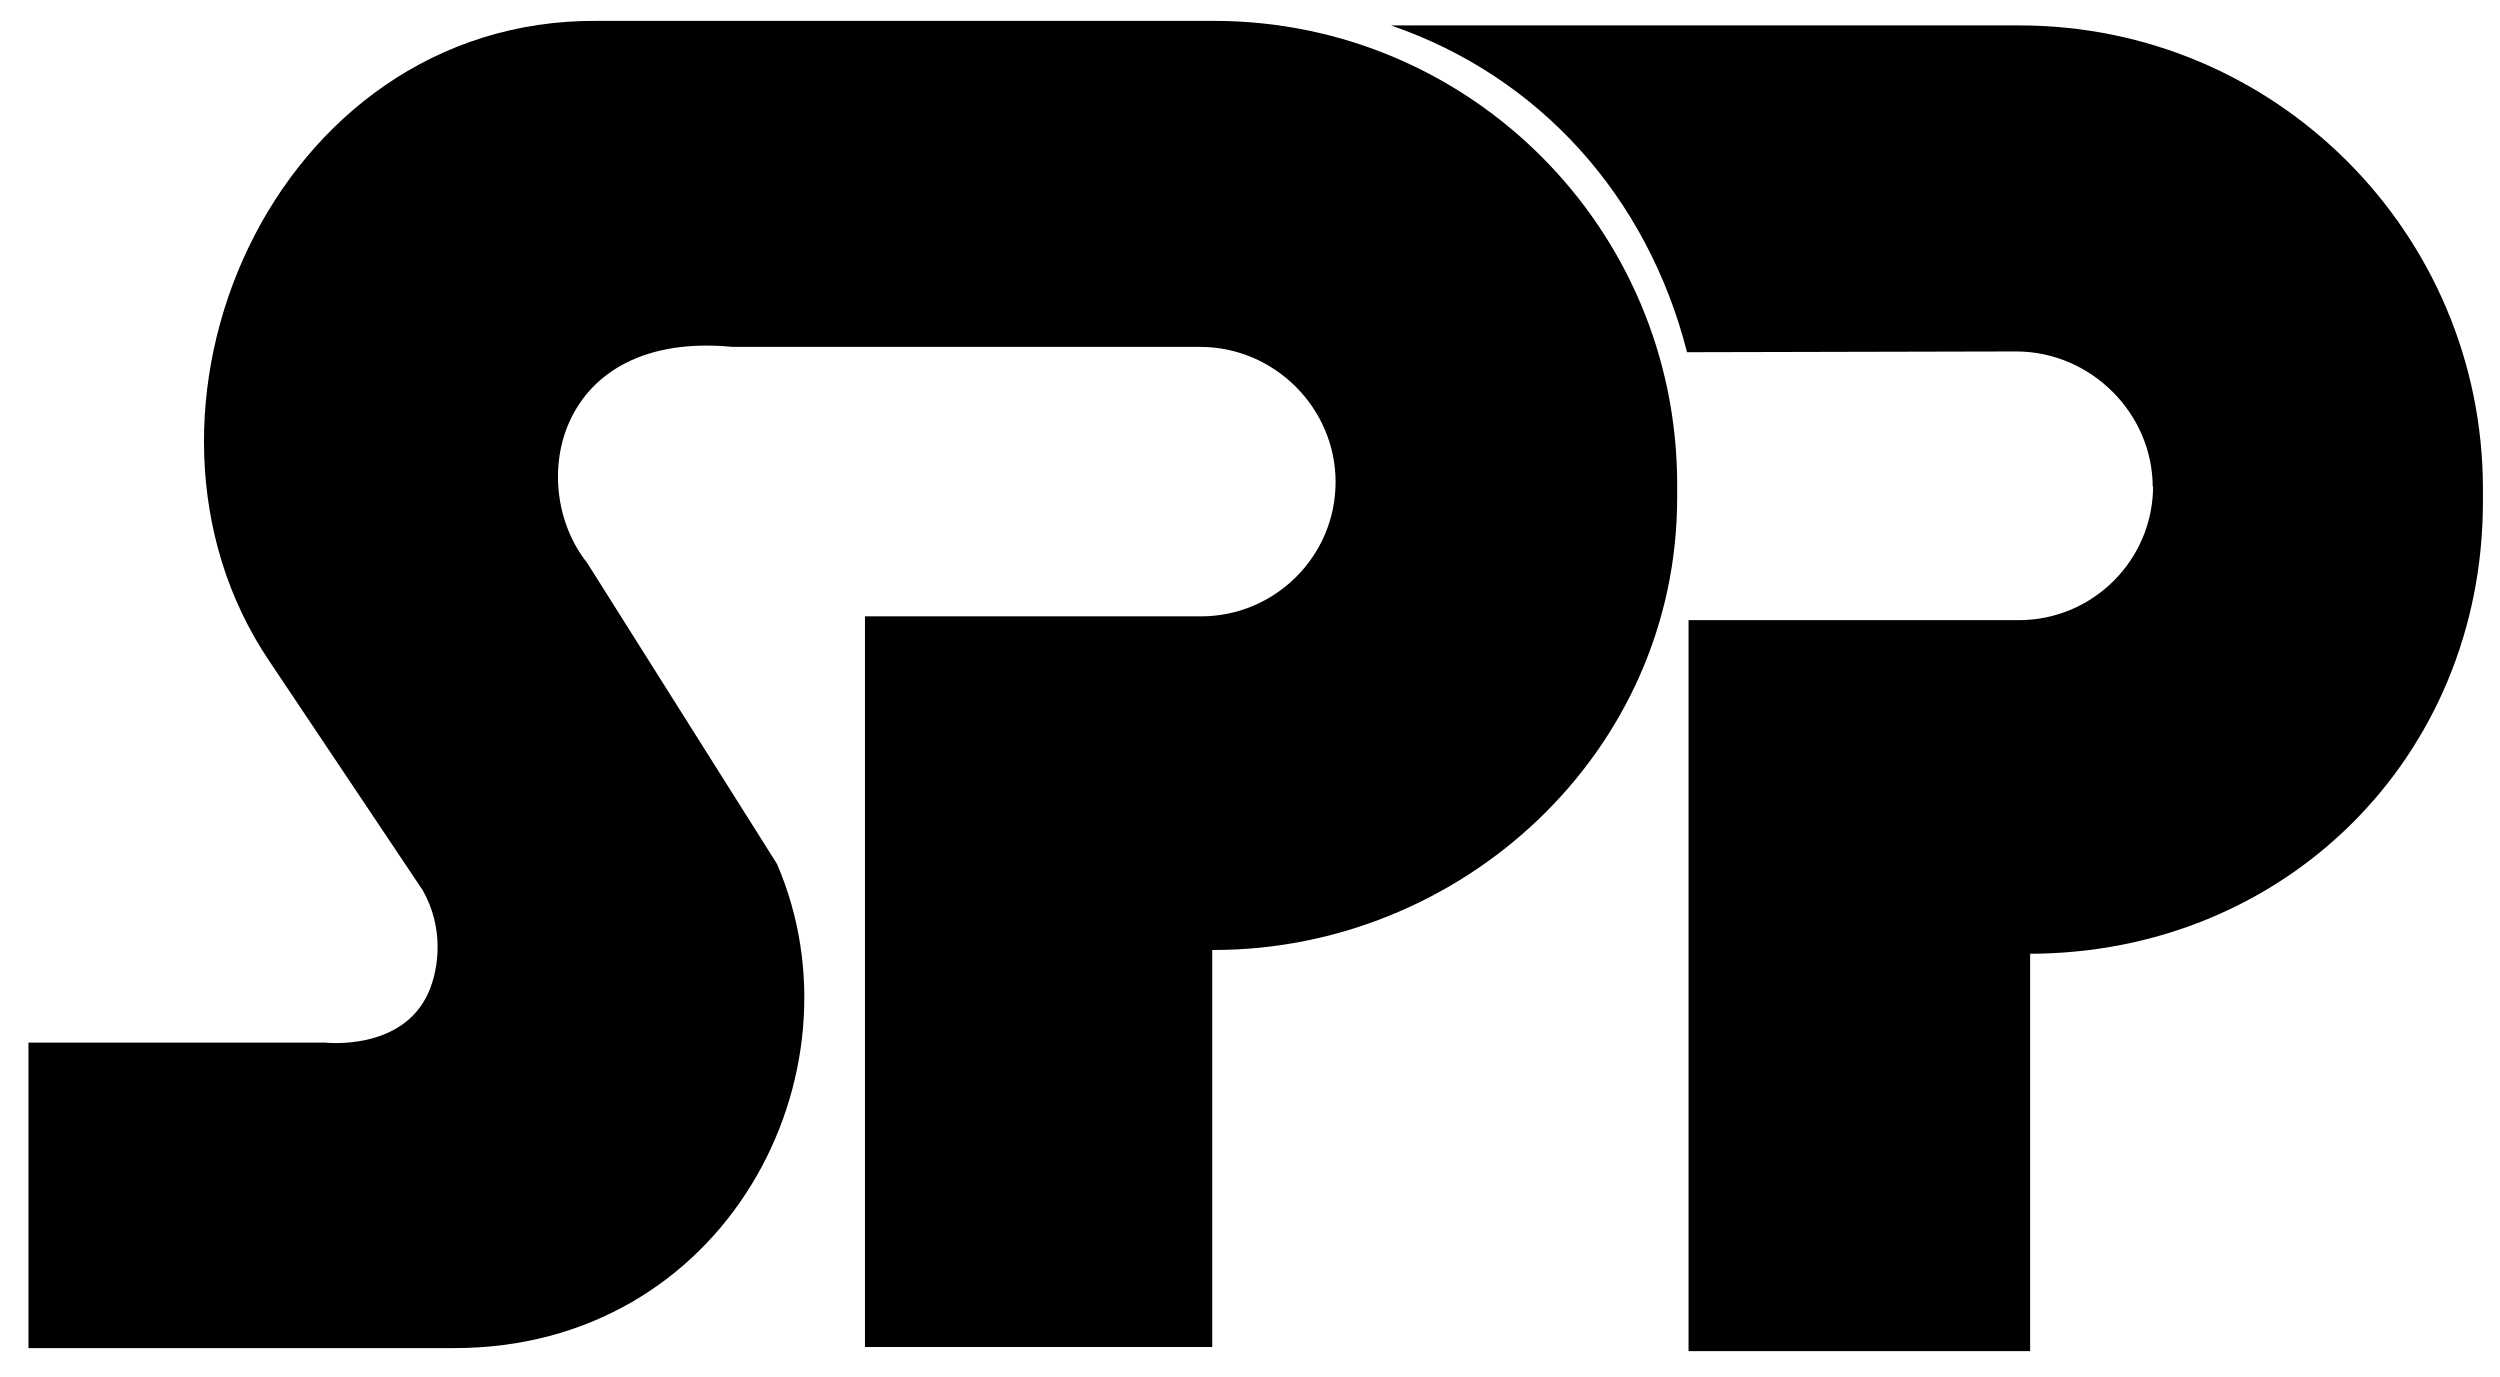
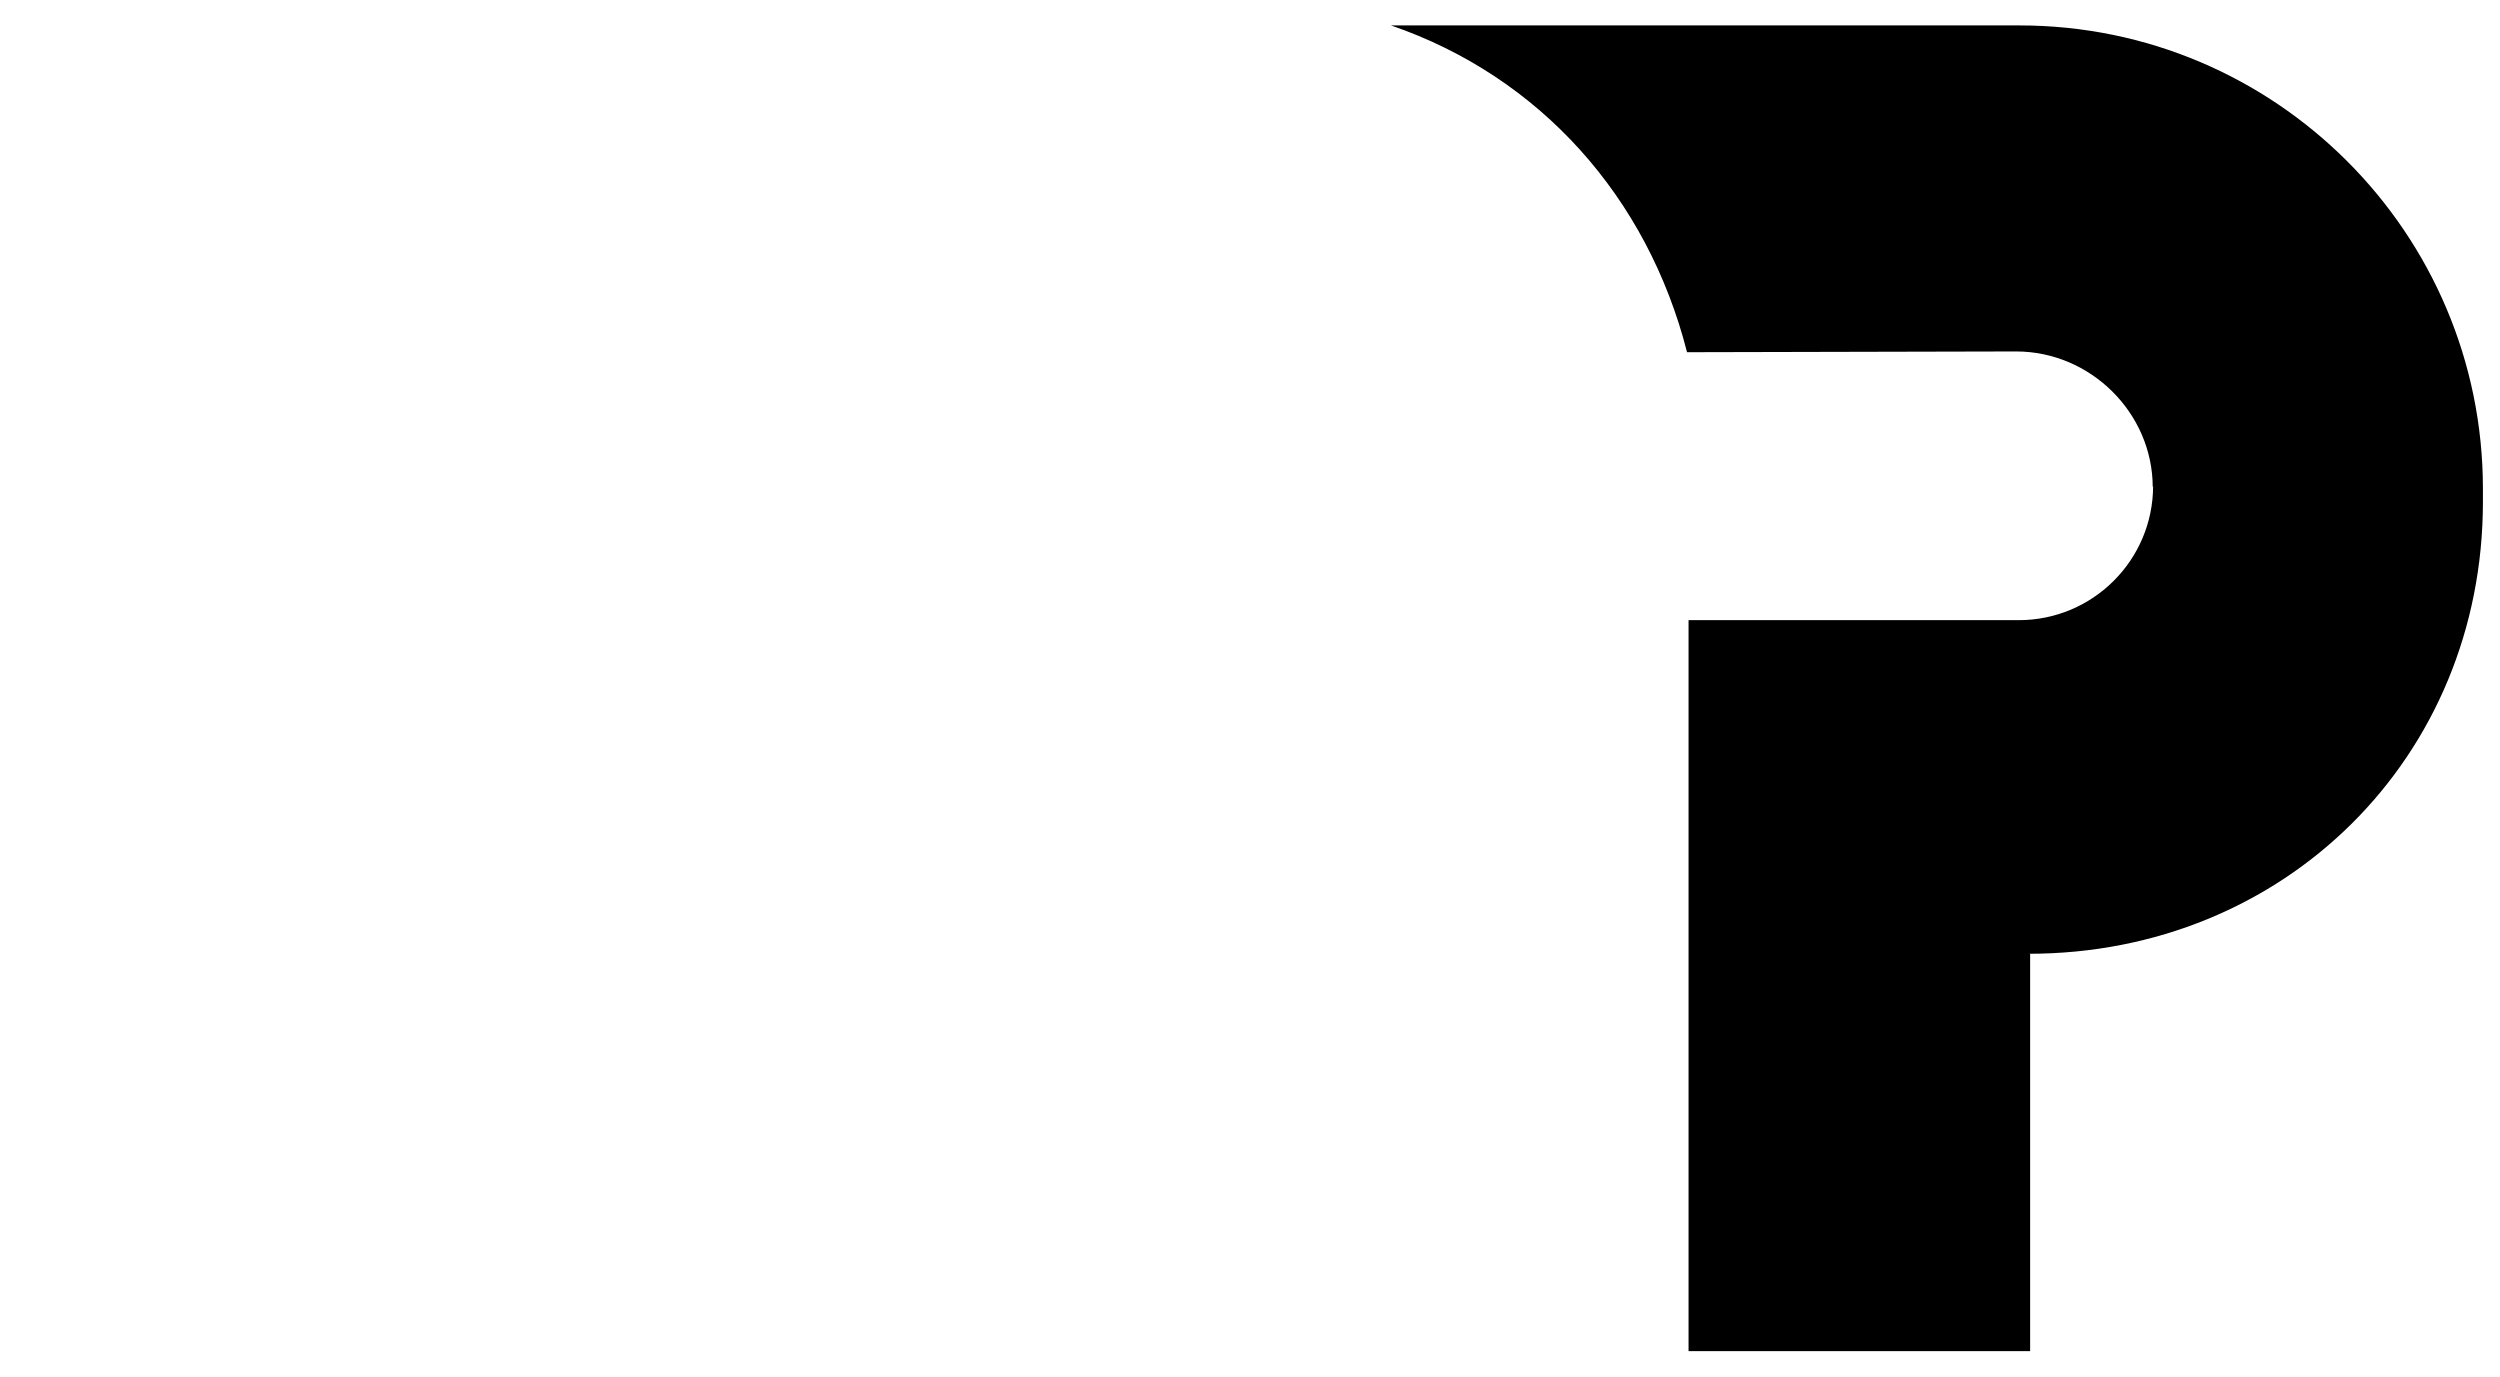
<svg xmlns="http://www.w3.org/2000/svg" id="Vrstva_1" version="1.1" viewBox="0 0 658.7 362.9">
-   <path d="M316.2,91.4c19.6,0,35.7,16.1,35.7,35.6s-15.9,35.4-35.5,35.4h0c.2,0-59.1,0-88.5,0v192.5c0,0,91.5,0,91.5,0v-104.6s.4,0,.4,0c65.1,0,122.1-51.8,122.1-119.2v-3.5c0-67.4-54.6-122.1-122.1-122.1h-162.6c-85.4-.5-130.3,103.3-86.3,168.6l40.5,60.5c5.5,9.7,4.4,20.3,1.5,26.9-6.9,15.6-27.3,13.2-27.3,13.2H7.5v80.5h112c71.9.1,109.1-72.5,85.2-127.6l-50-79.3c-16.2-20.3-8.3-61.4,38.3-56.9h123.2Z" />
  <path d="M567.3,128c0,19.6-15.9,35.4-35.4,35.4h0c.1,0-63.9,0-87,0v192.6c0,0,90,0,90,0v-104.7h-.4c67.4,0,119.7-51.7,119.7-119.1v-3.4c0-67.4-54.7-122.1-122.1-122.1h-165.6c39.3,13.5,67.6,45.3,78,86.1l86.7-.2c19.6,0,36,16.2,36,35.8" />
</svg>